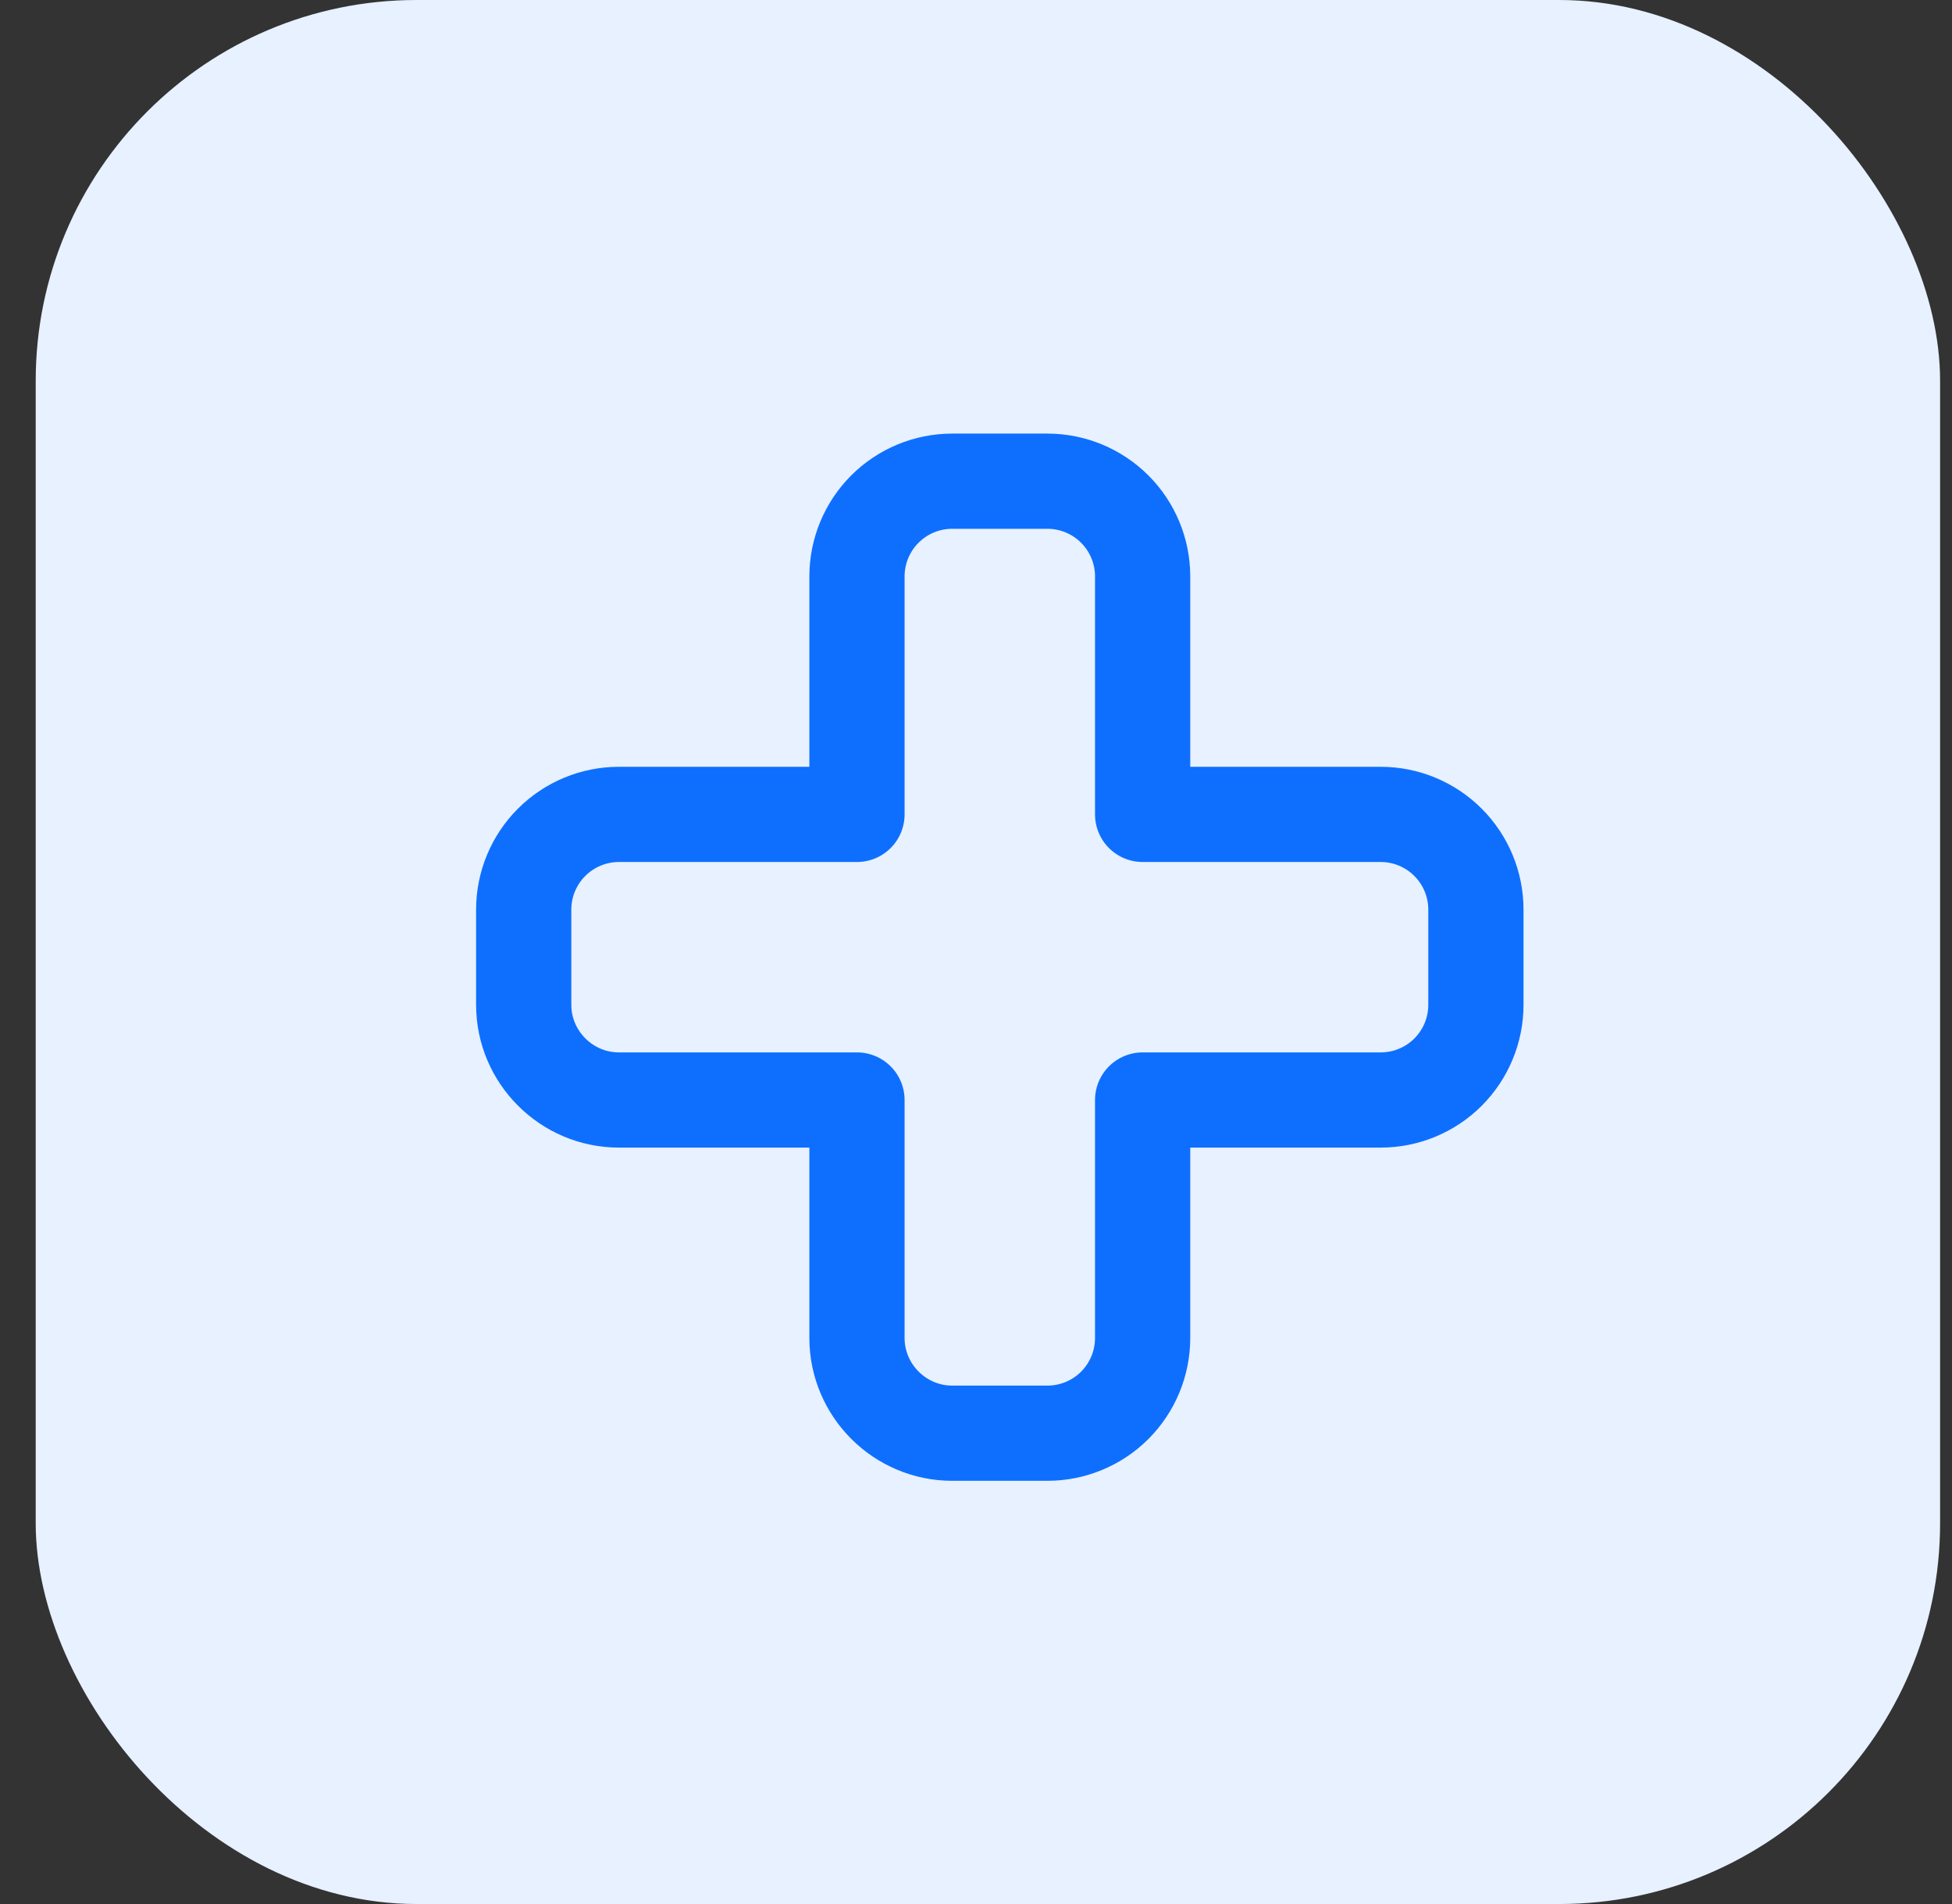
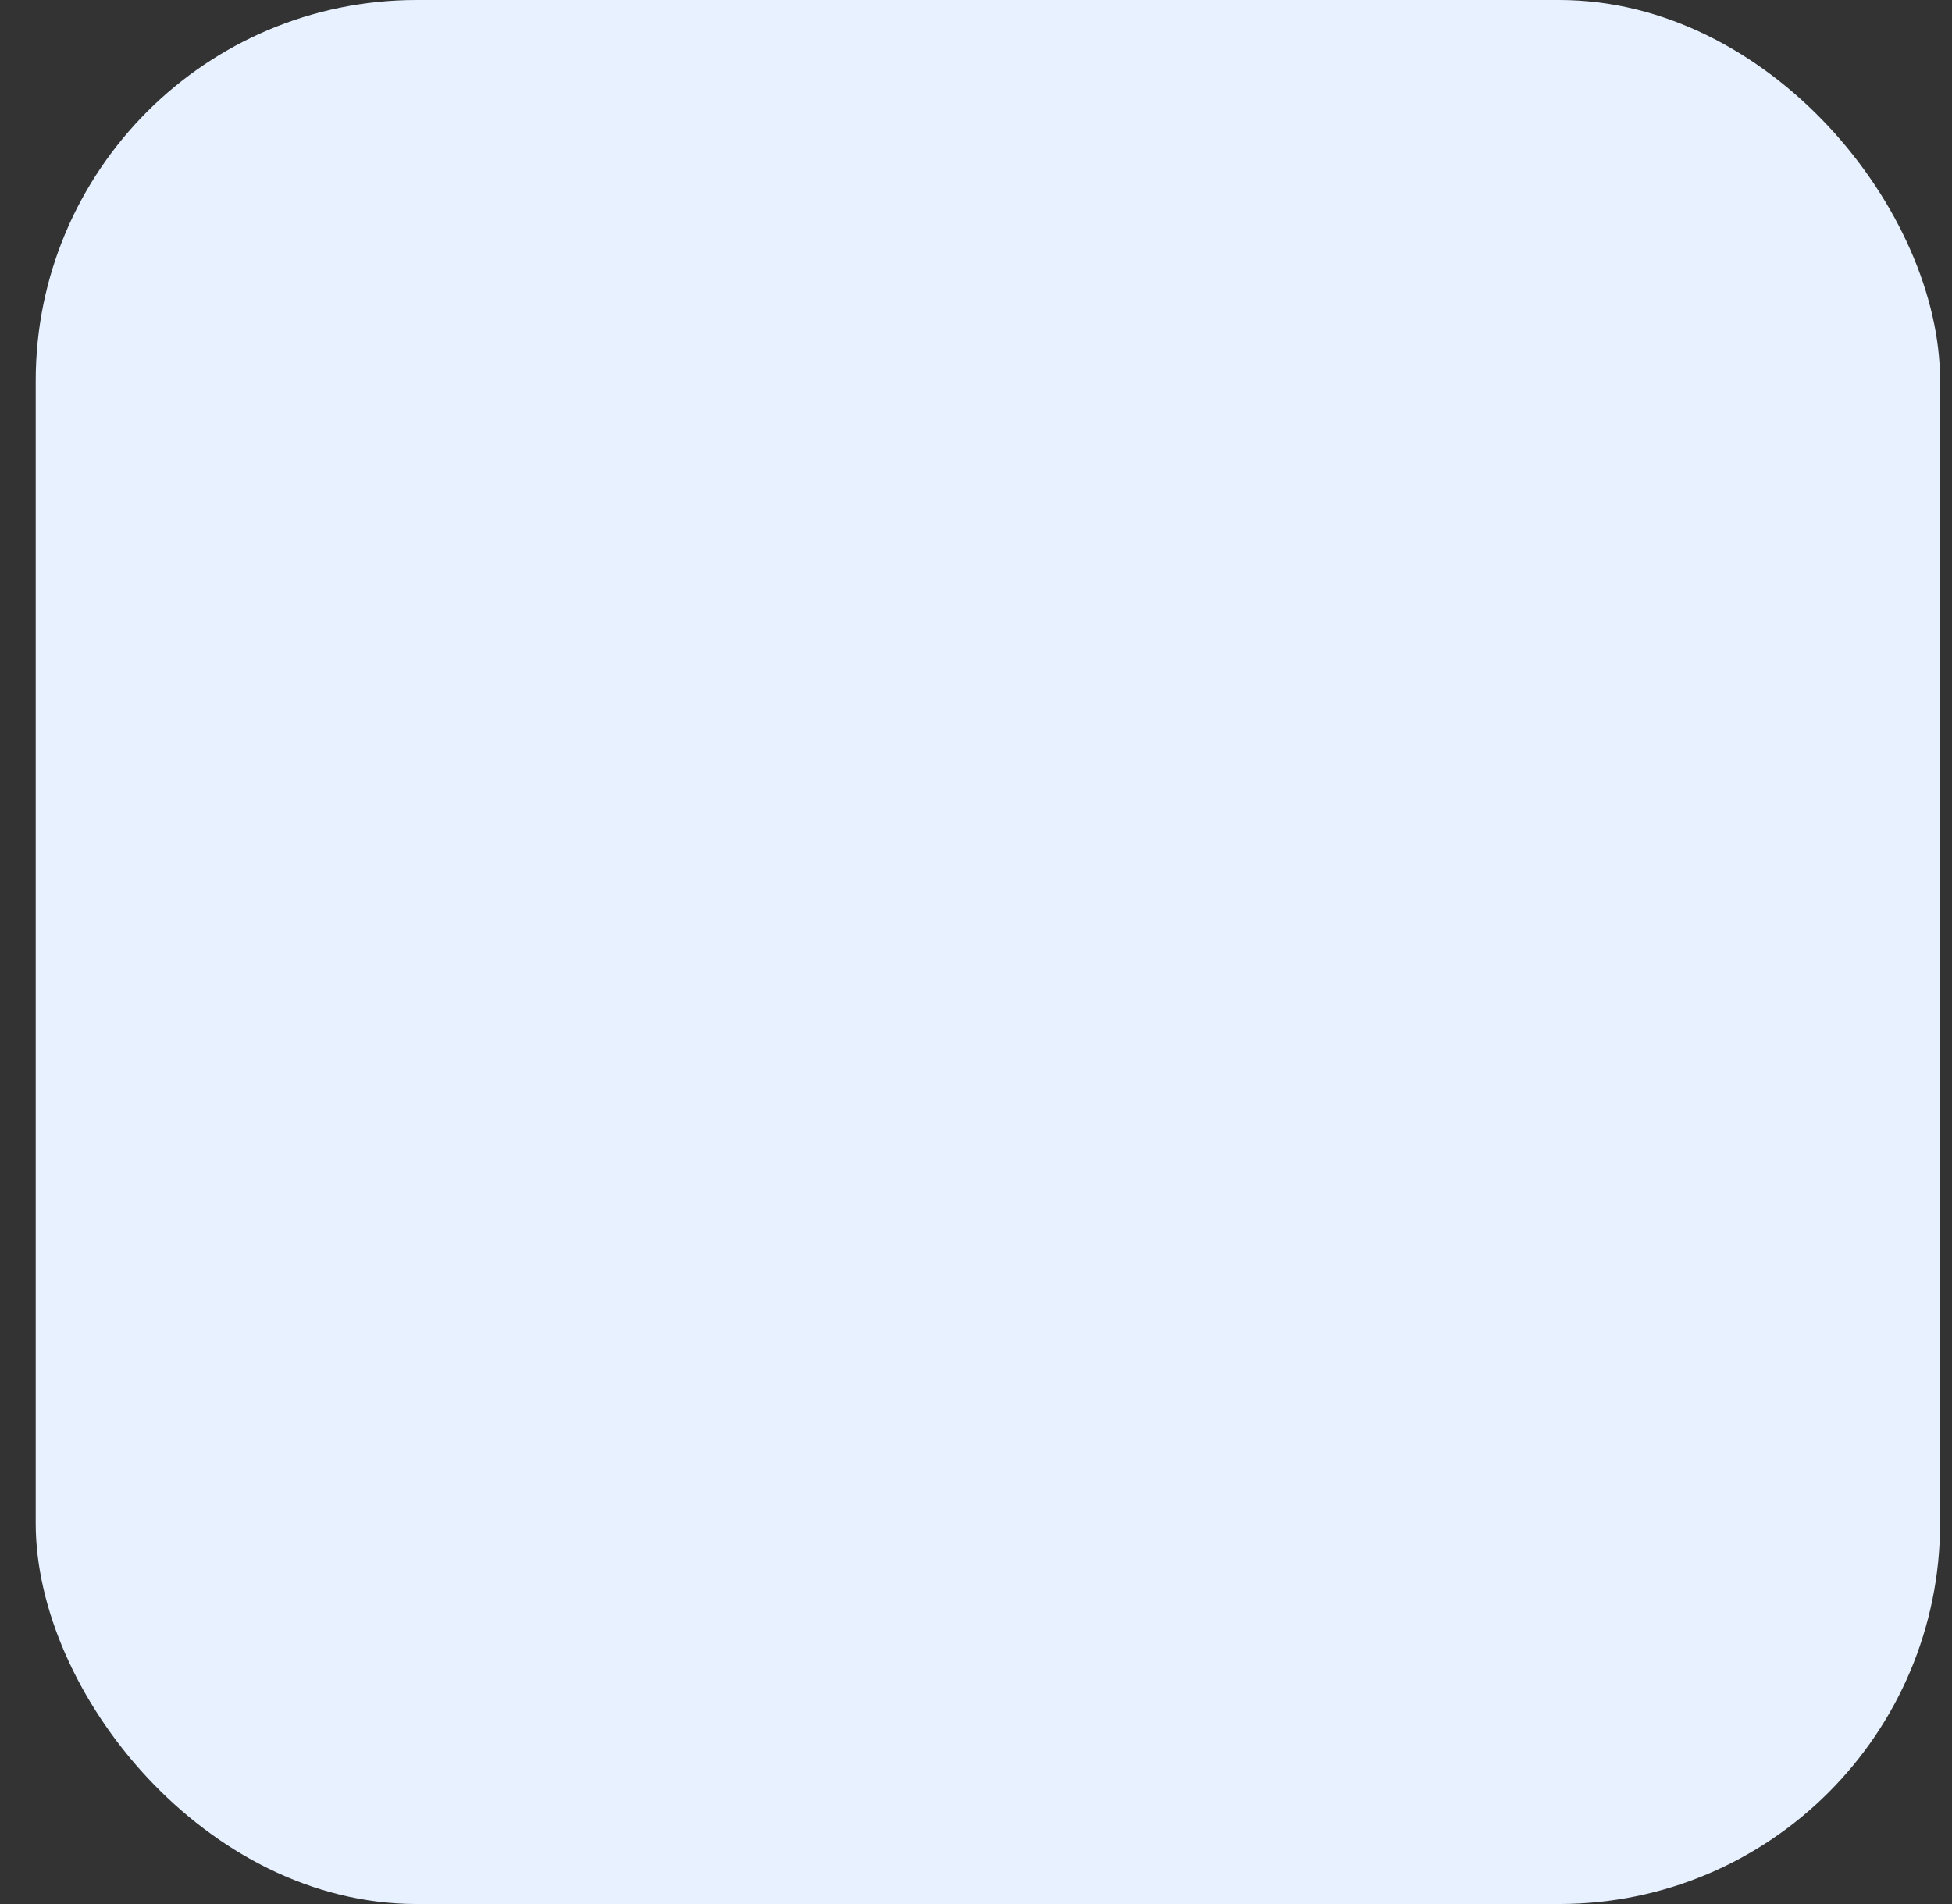
<svg xmlns="http://www.w3.org/2000/svg" width="41" height="40" viewBox="0 0 41 40" fill="none">
  <rect x="0" y="0" width="41" height="40" fill="#333333" stroke="none" />
  <rect x="0.75" width="40" height="40" rx="8" fill="#E7F1FF" />
-   <path d="M20 10.109C19.47 10.109 18.961 10.32 18.586 10.695C18.211 11.07 18 11.579 18 12.109V17.109H13C12.47 17.109 11.961 17.32 11.586 17.695C11.211 18.07 11 18.579 11 19.109V21.109C11 22.209 11.9 23.109 13 23.109H18V28.109C18 29.209 18.9 30.109 20 30.109H22C22.53 30.109 23.039 29.899 23.414 29.524C23.789 29.148 24 28.64 24 28.109V23.109H29C29.53 23.109 30.039 22.899 30.414 22.524C30.789 22.148 31 21.64 31 21.109V19.109C31 18.579 30.789 18.07 30.414 17.695C30.039 17.32 29.53 17.109 29 17.109H24V12.109C24 11.579 23.789 11.07 23.414 10.695C23.039 10.32 22.53 10.109 22 10.109H20Z" stroke="#0E6FFF" stroke-width="2" stroke-linecap="round" stroke-linejoin="round" />
</svg>